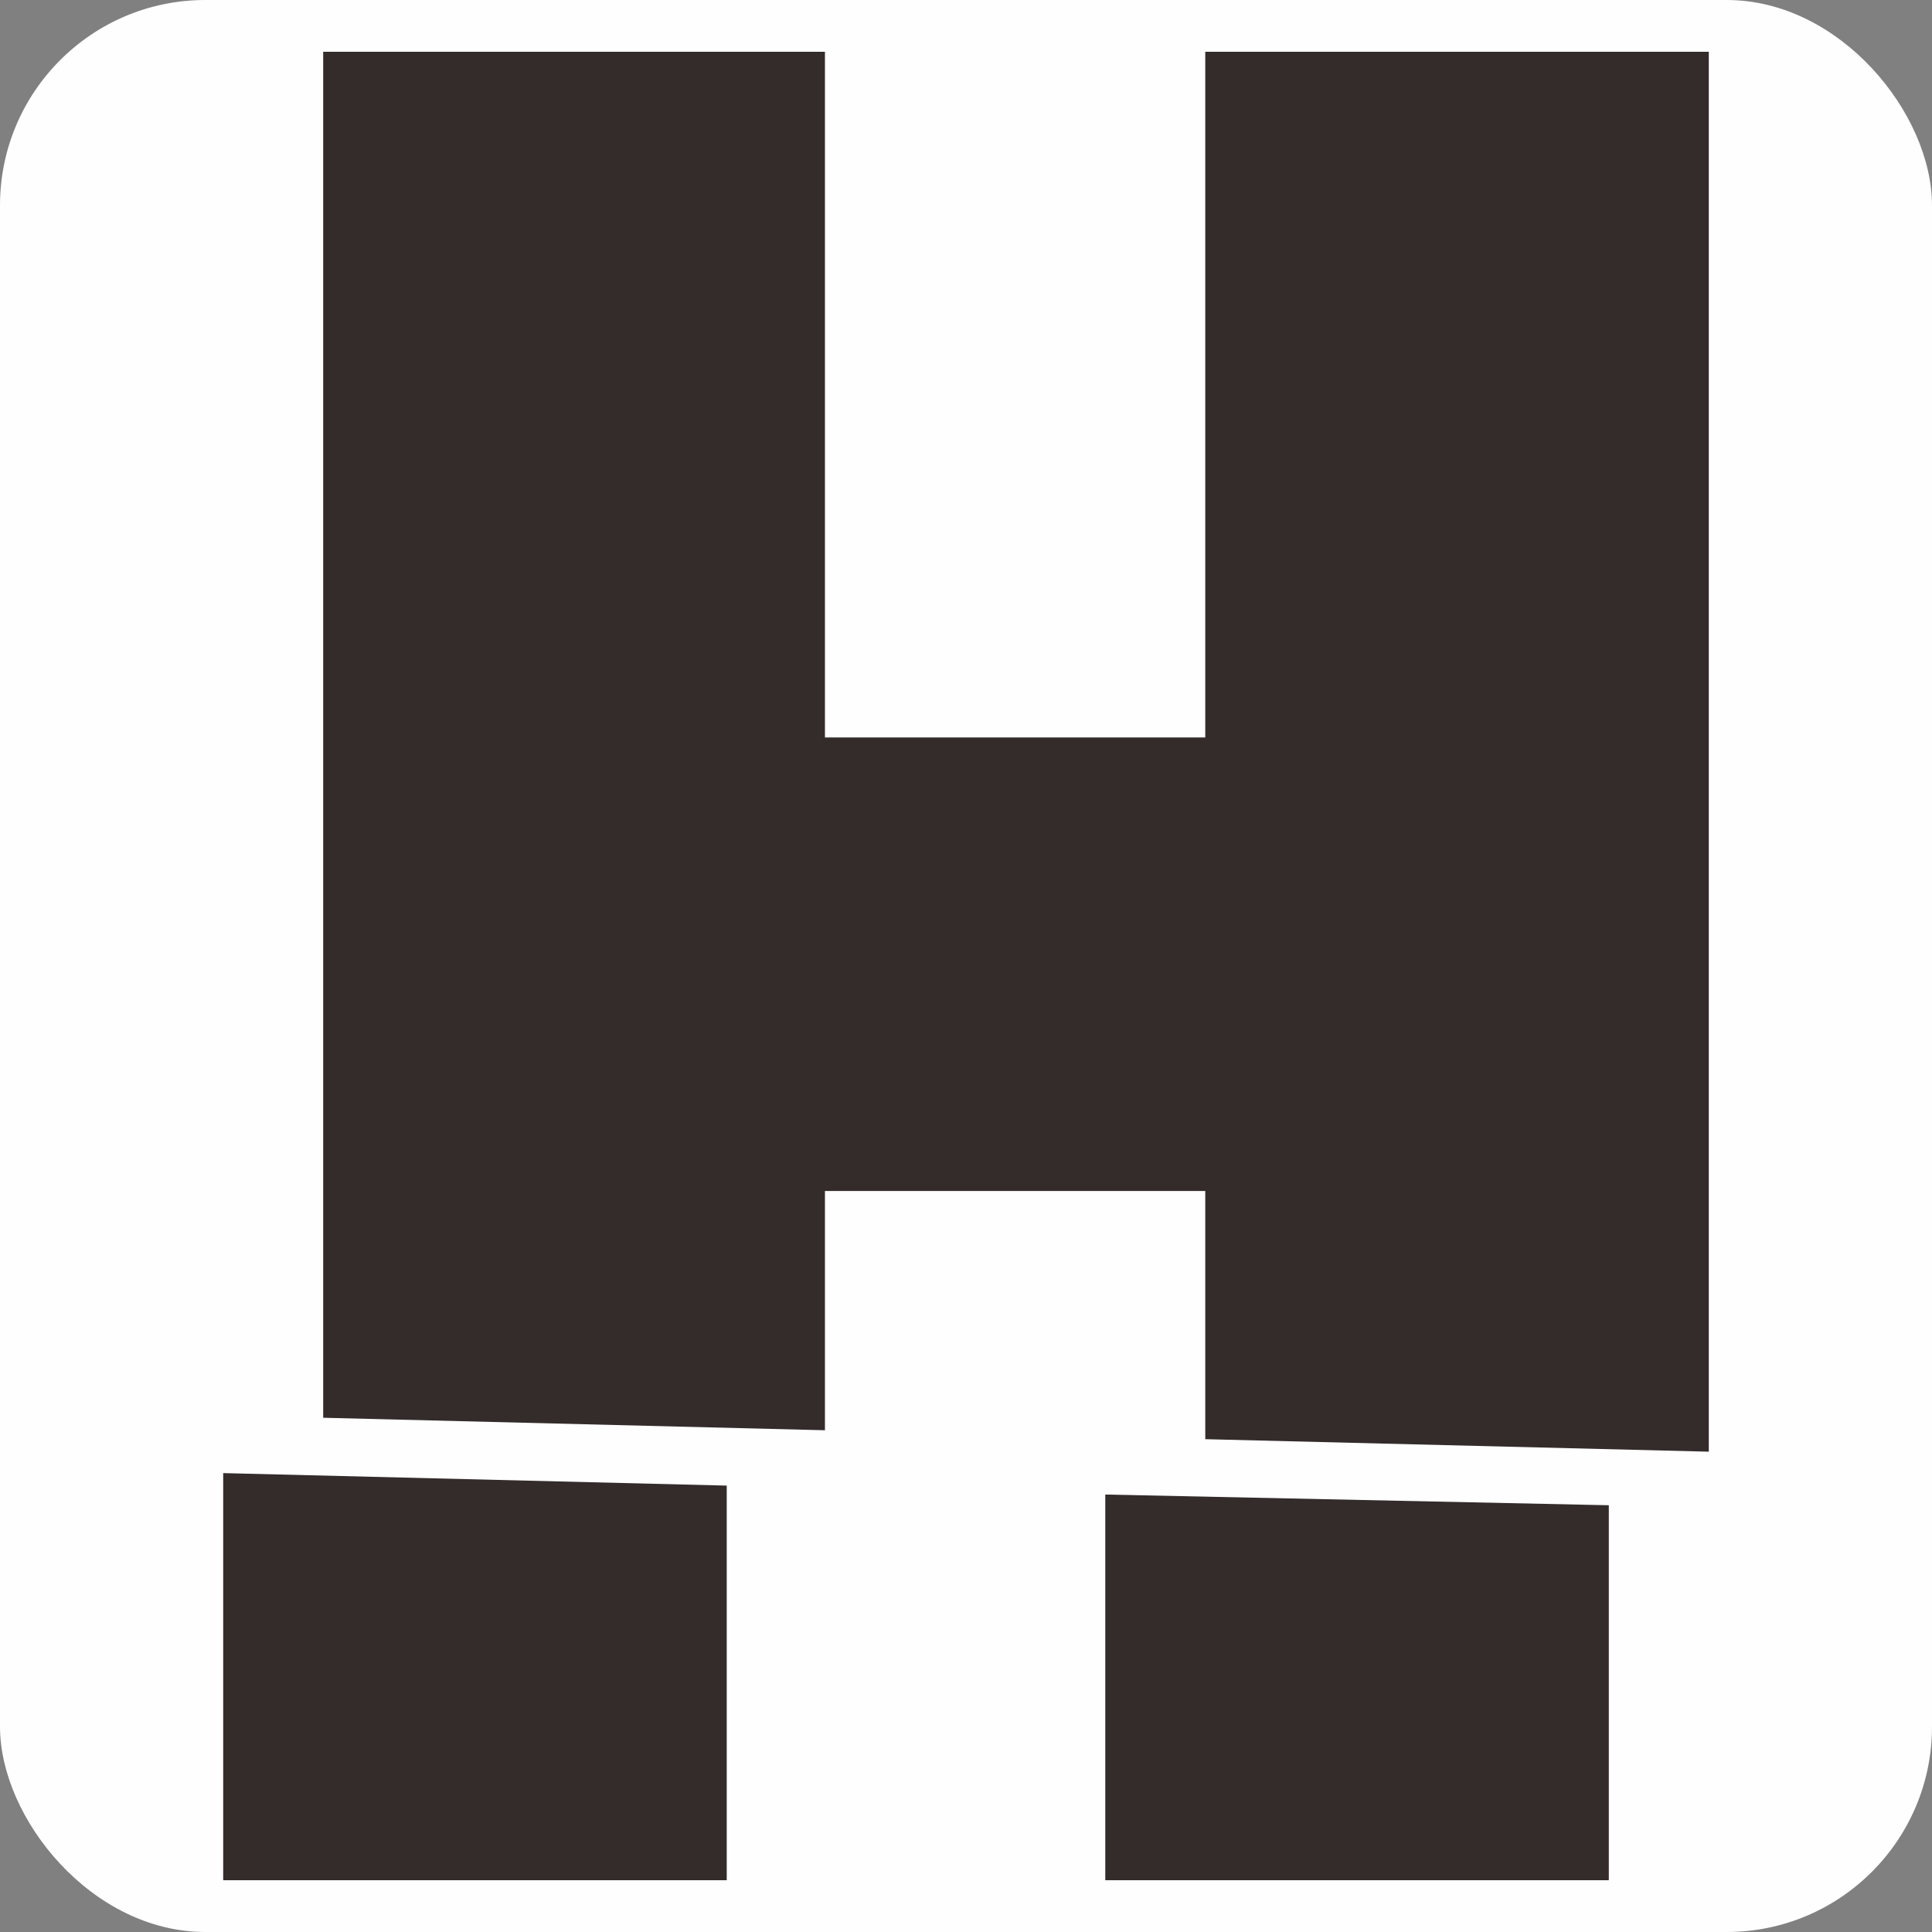
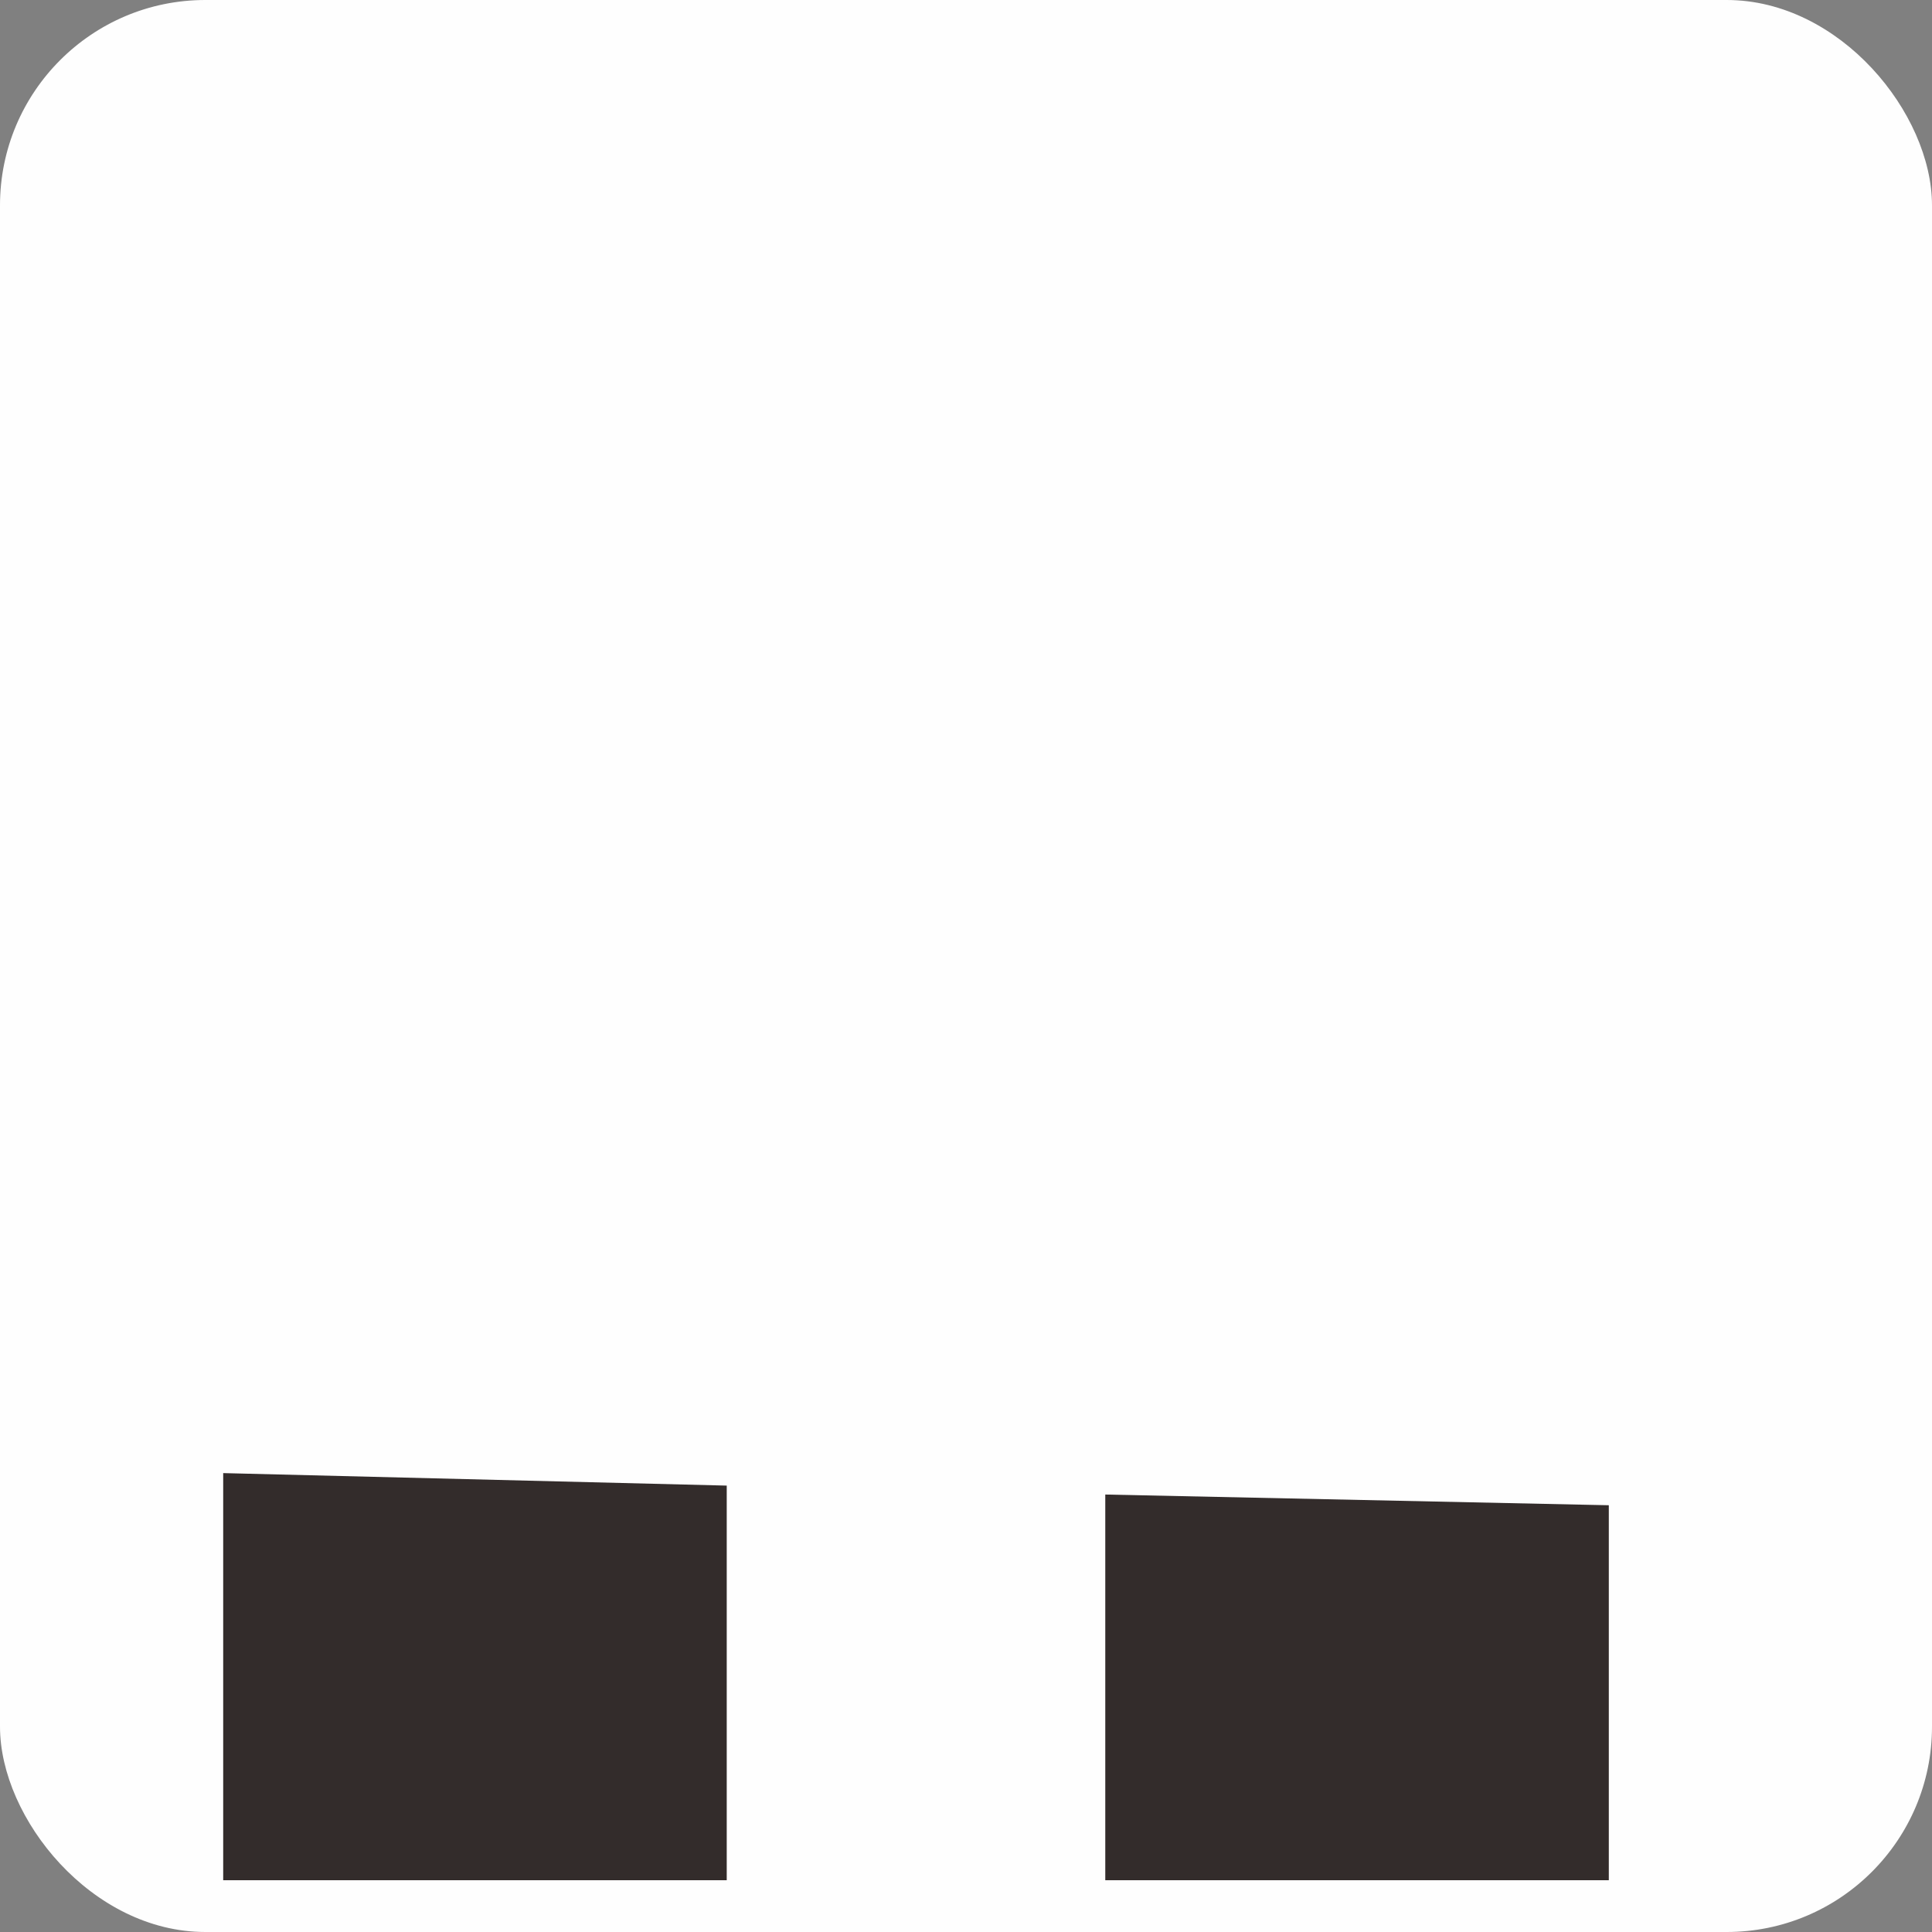
<svg xmlns="http://www.w3.org/2000/svg" xml:space="preserve" width="50px" height="50px" version="1.1" style="shape-rendering:geometricPrecision; text-rendering:geometricPrecision; image-rendering:optimizeQuality; fill-rule:evenodd; clip-rule:evenodd" viewBox="0 0 10.82 10.82">
  <rect x="0" y="0" width="10.82" height="10.82" fill="#808080" stroke="none" />
  <defs>
    <style type="text/css">
   
    .fil0 {fill:#FEFEFE}
    .fil1 {fill:#332C2B;fill-rule:nonzero}
   
  </style>
  </defs>
  <g id="Layer_x0020_1">
    <rect class="fil0" width="10.82" height="10.82" rx="1.15" ry="1.15" />
    <g id="_2132843673984">
      <polygon class="fil1" points="4.07,8.32 4.07,10.53 1.25,10.53 1.25,8.25 " />
      <polygon class="fil1" points="9.01,8.43 9.01,10.53 6.19,10.53 6.19,8.37 " />
-       <polygon class="fil1" points="9.57,0.29 9.57,8.13 6.75,8.06 6.75,6.67 4.62,6.67 4.62,8.01 1.81,7.94 1.81,0.29 4.62,0.29 4.62,4.13 6.75,4.13 6.75,0.29 " />
    </g>
  </g>
</svg>